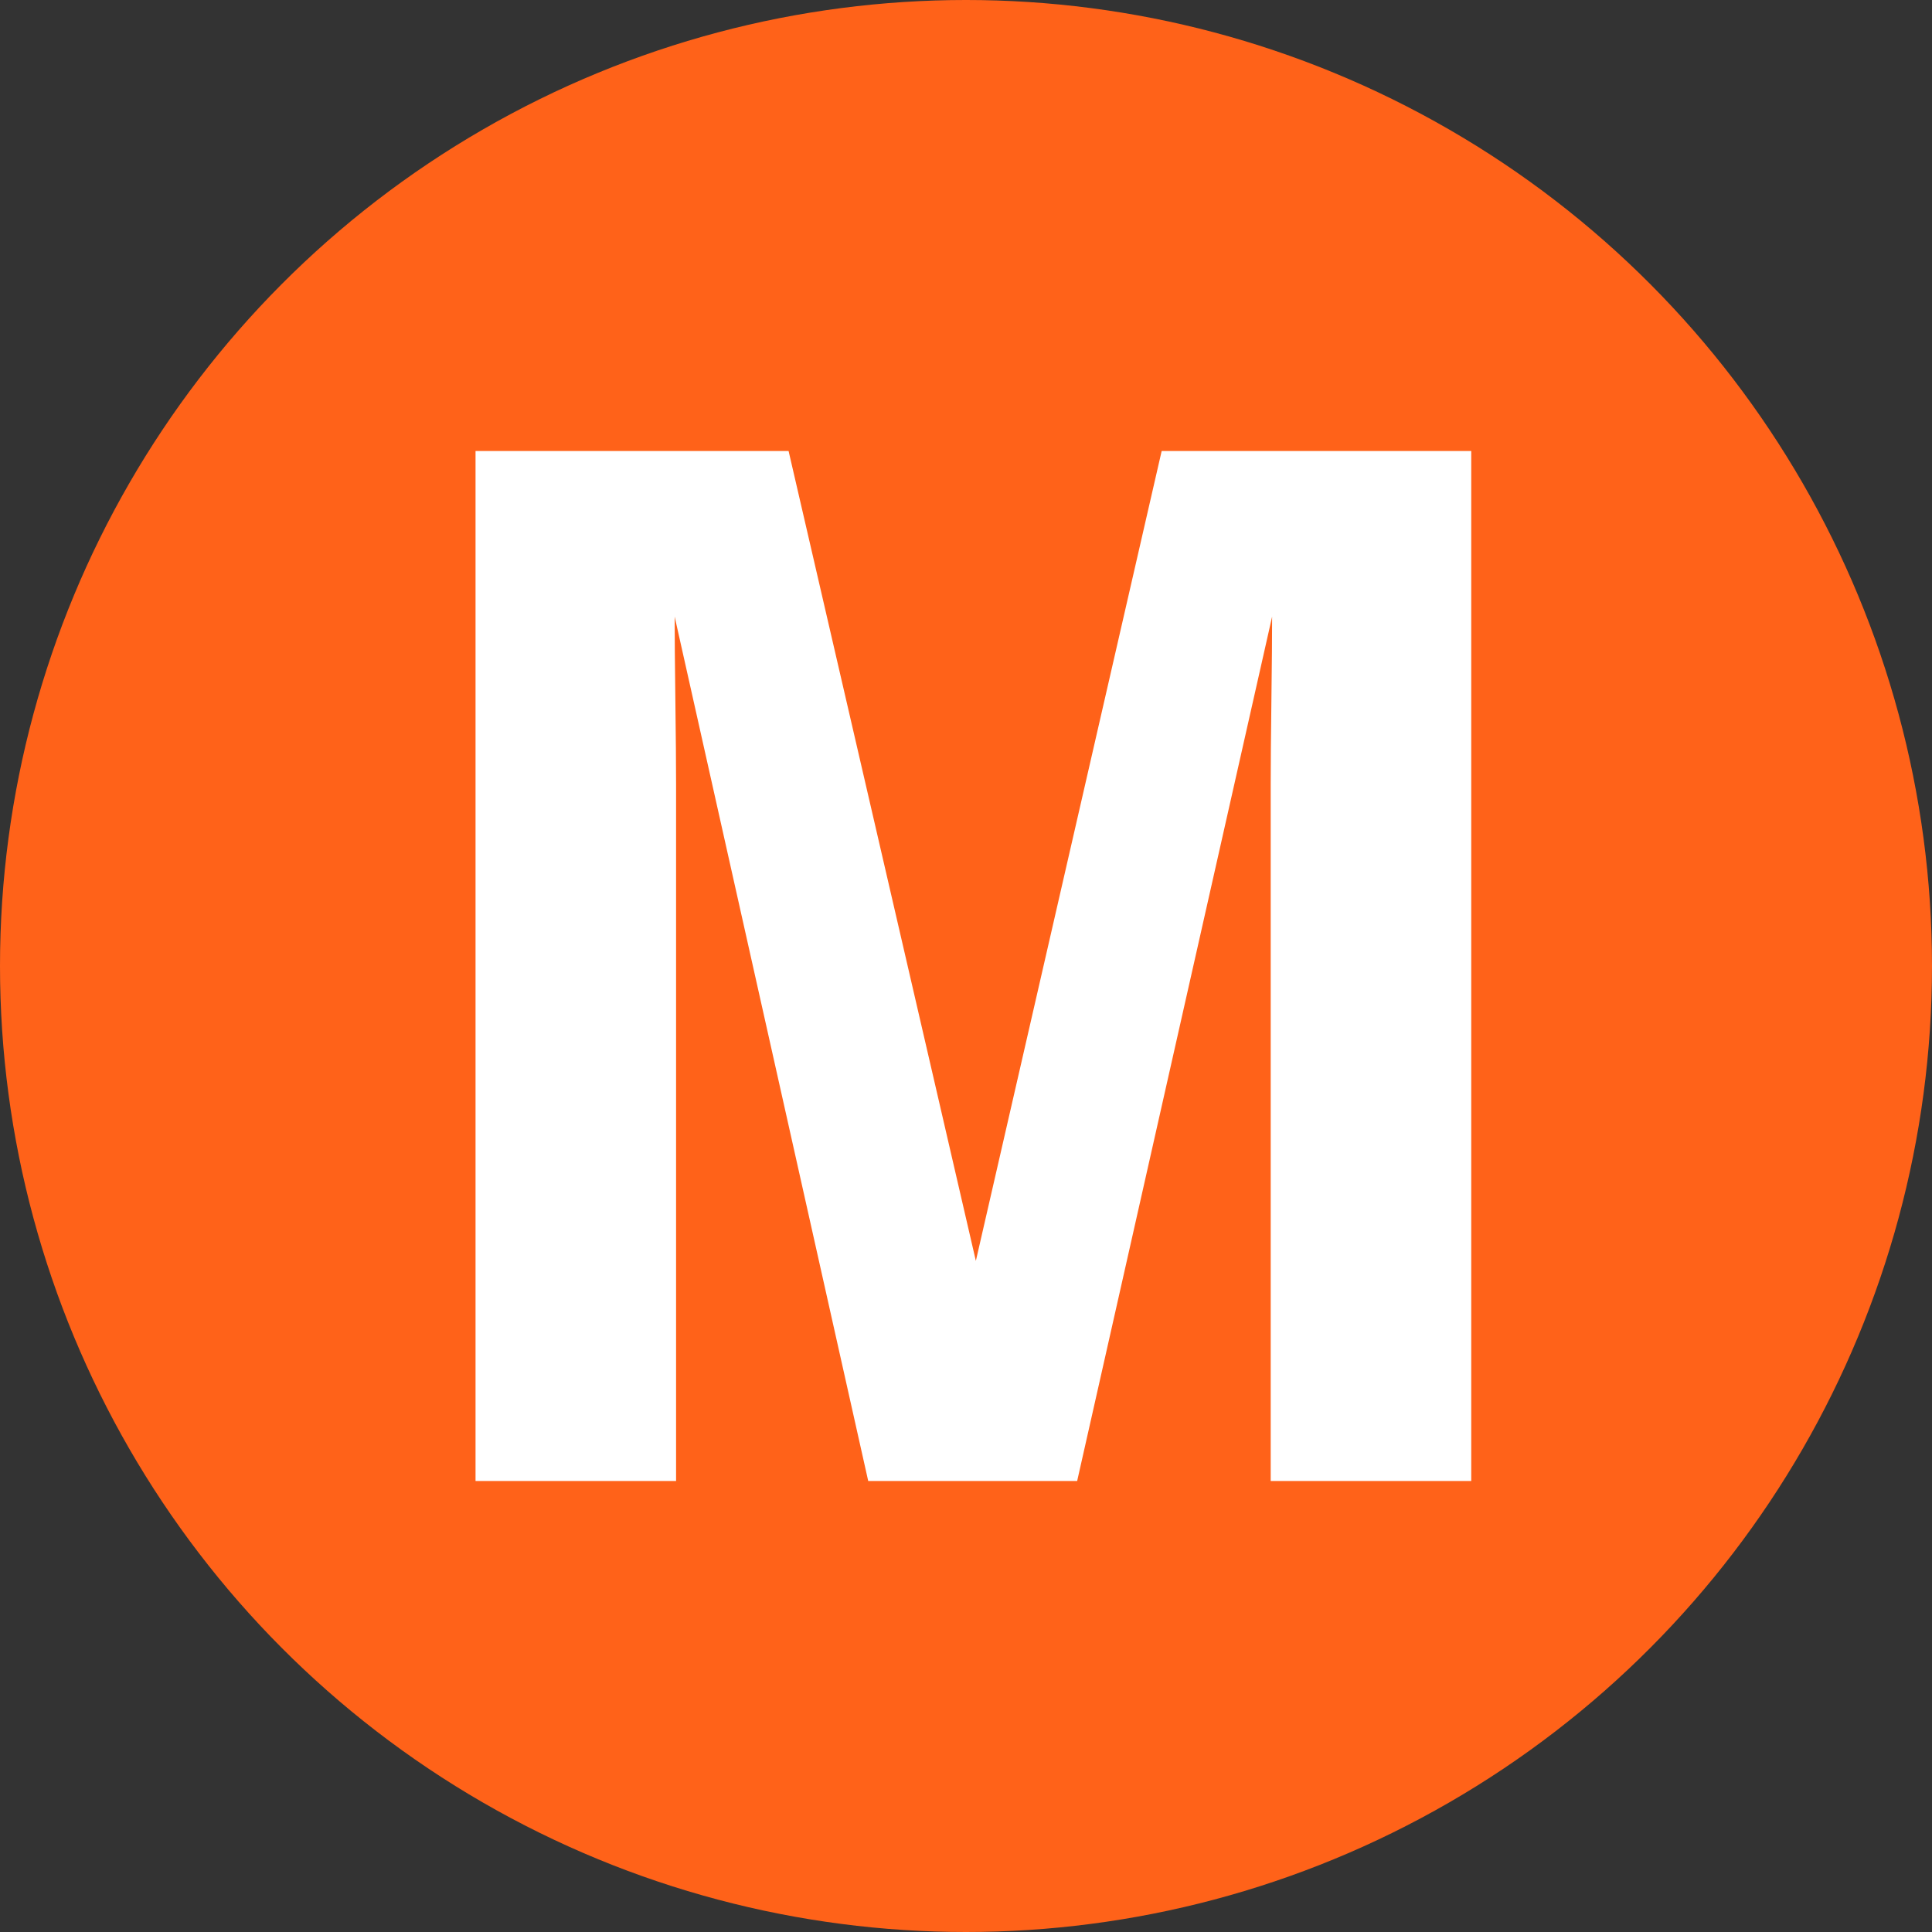
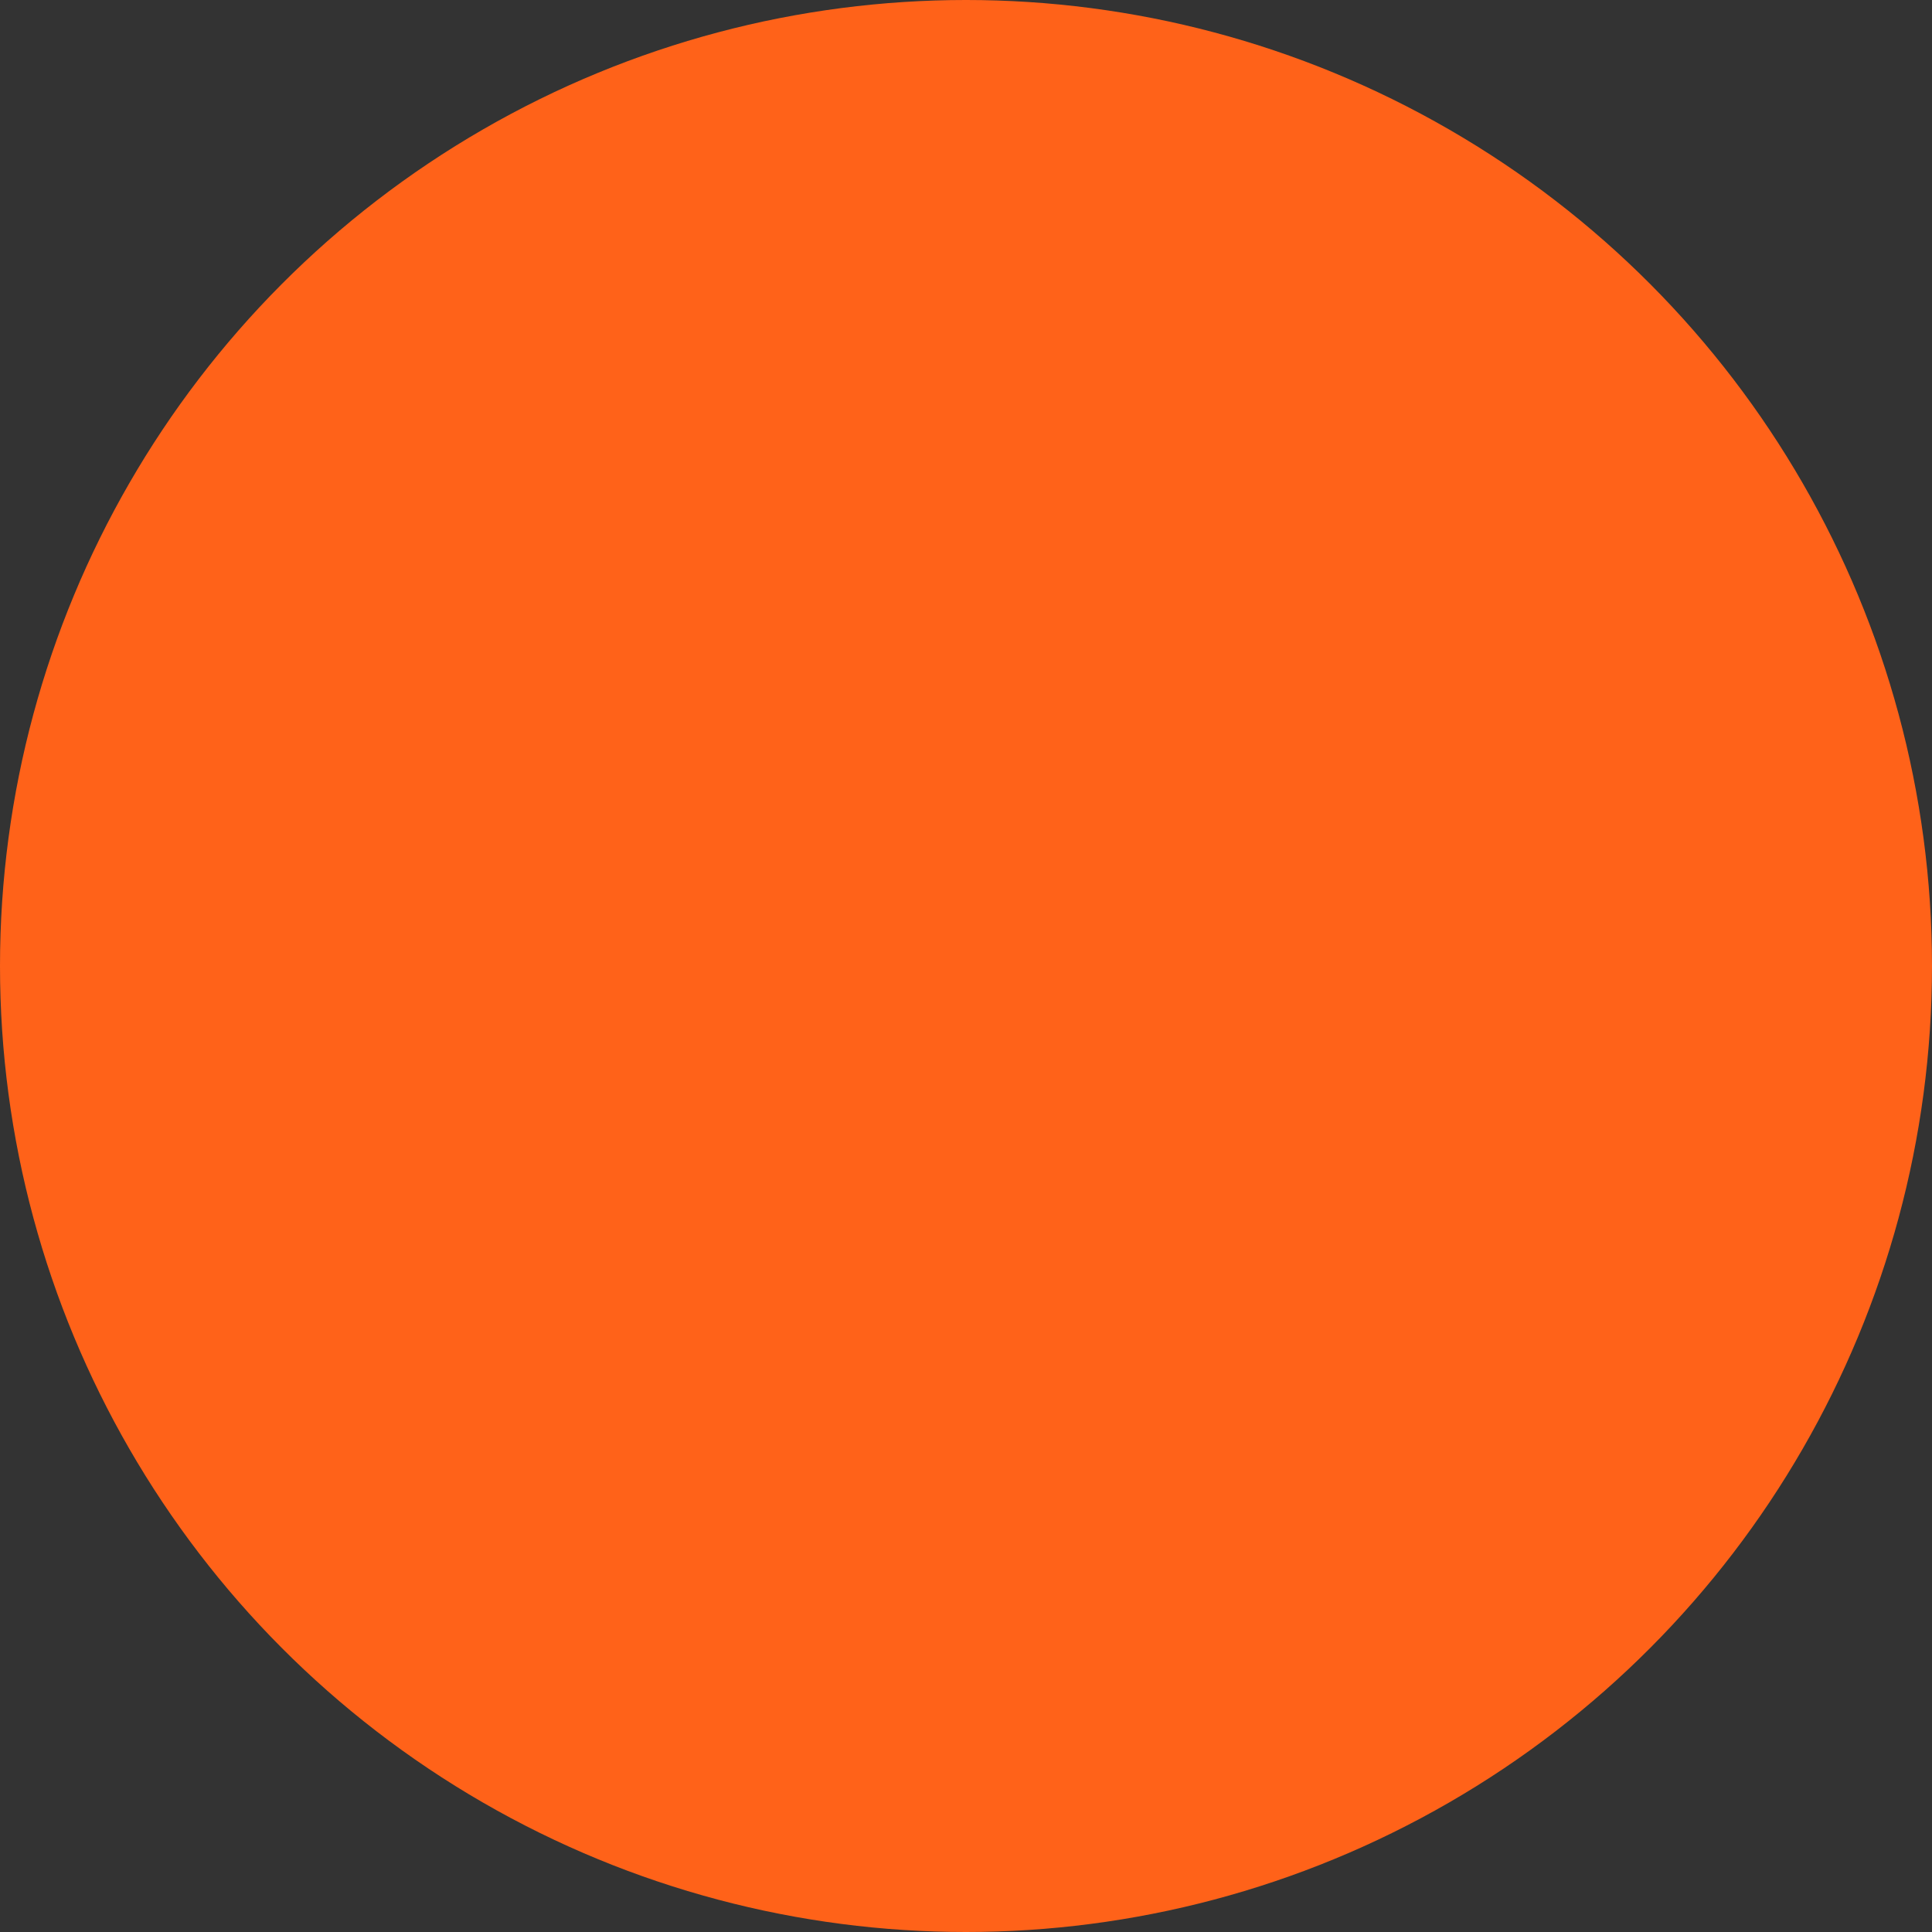
<svg xmlns="http://www.w3.org/2000/svg" clip-rule="evenodd" fill-rule="evenodd" stroke-linejoin="round" stroke-miterlimit="1.414" viewBox="0 0 90 90">
  <rect x="0" y="0" width="90" height="90" fill="#333333" stroke="none" />
  <circle cx="45" cy="45" fill="#ff6219" r="45" />
-   <path d="m54.115 21.009h14.421v47.982h-9.342v-32.454c0-.933.011-2.241.033-3.923.022-1.682.033-2.978.033-3.89l-9.082 40.267h-9.733l-9.017-40.267c0 .911.011 2.208.033 3.89.022 1.682.033 2.989.033 3.923v32.454h-9.342v-47.982h14.583l8.724 37.728z" fill="#fff" fill-rule="nonzero" />
</svg>